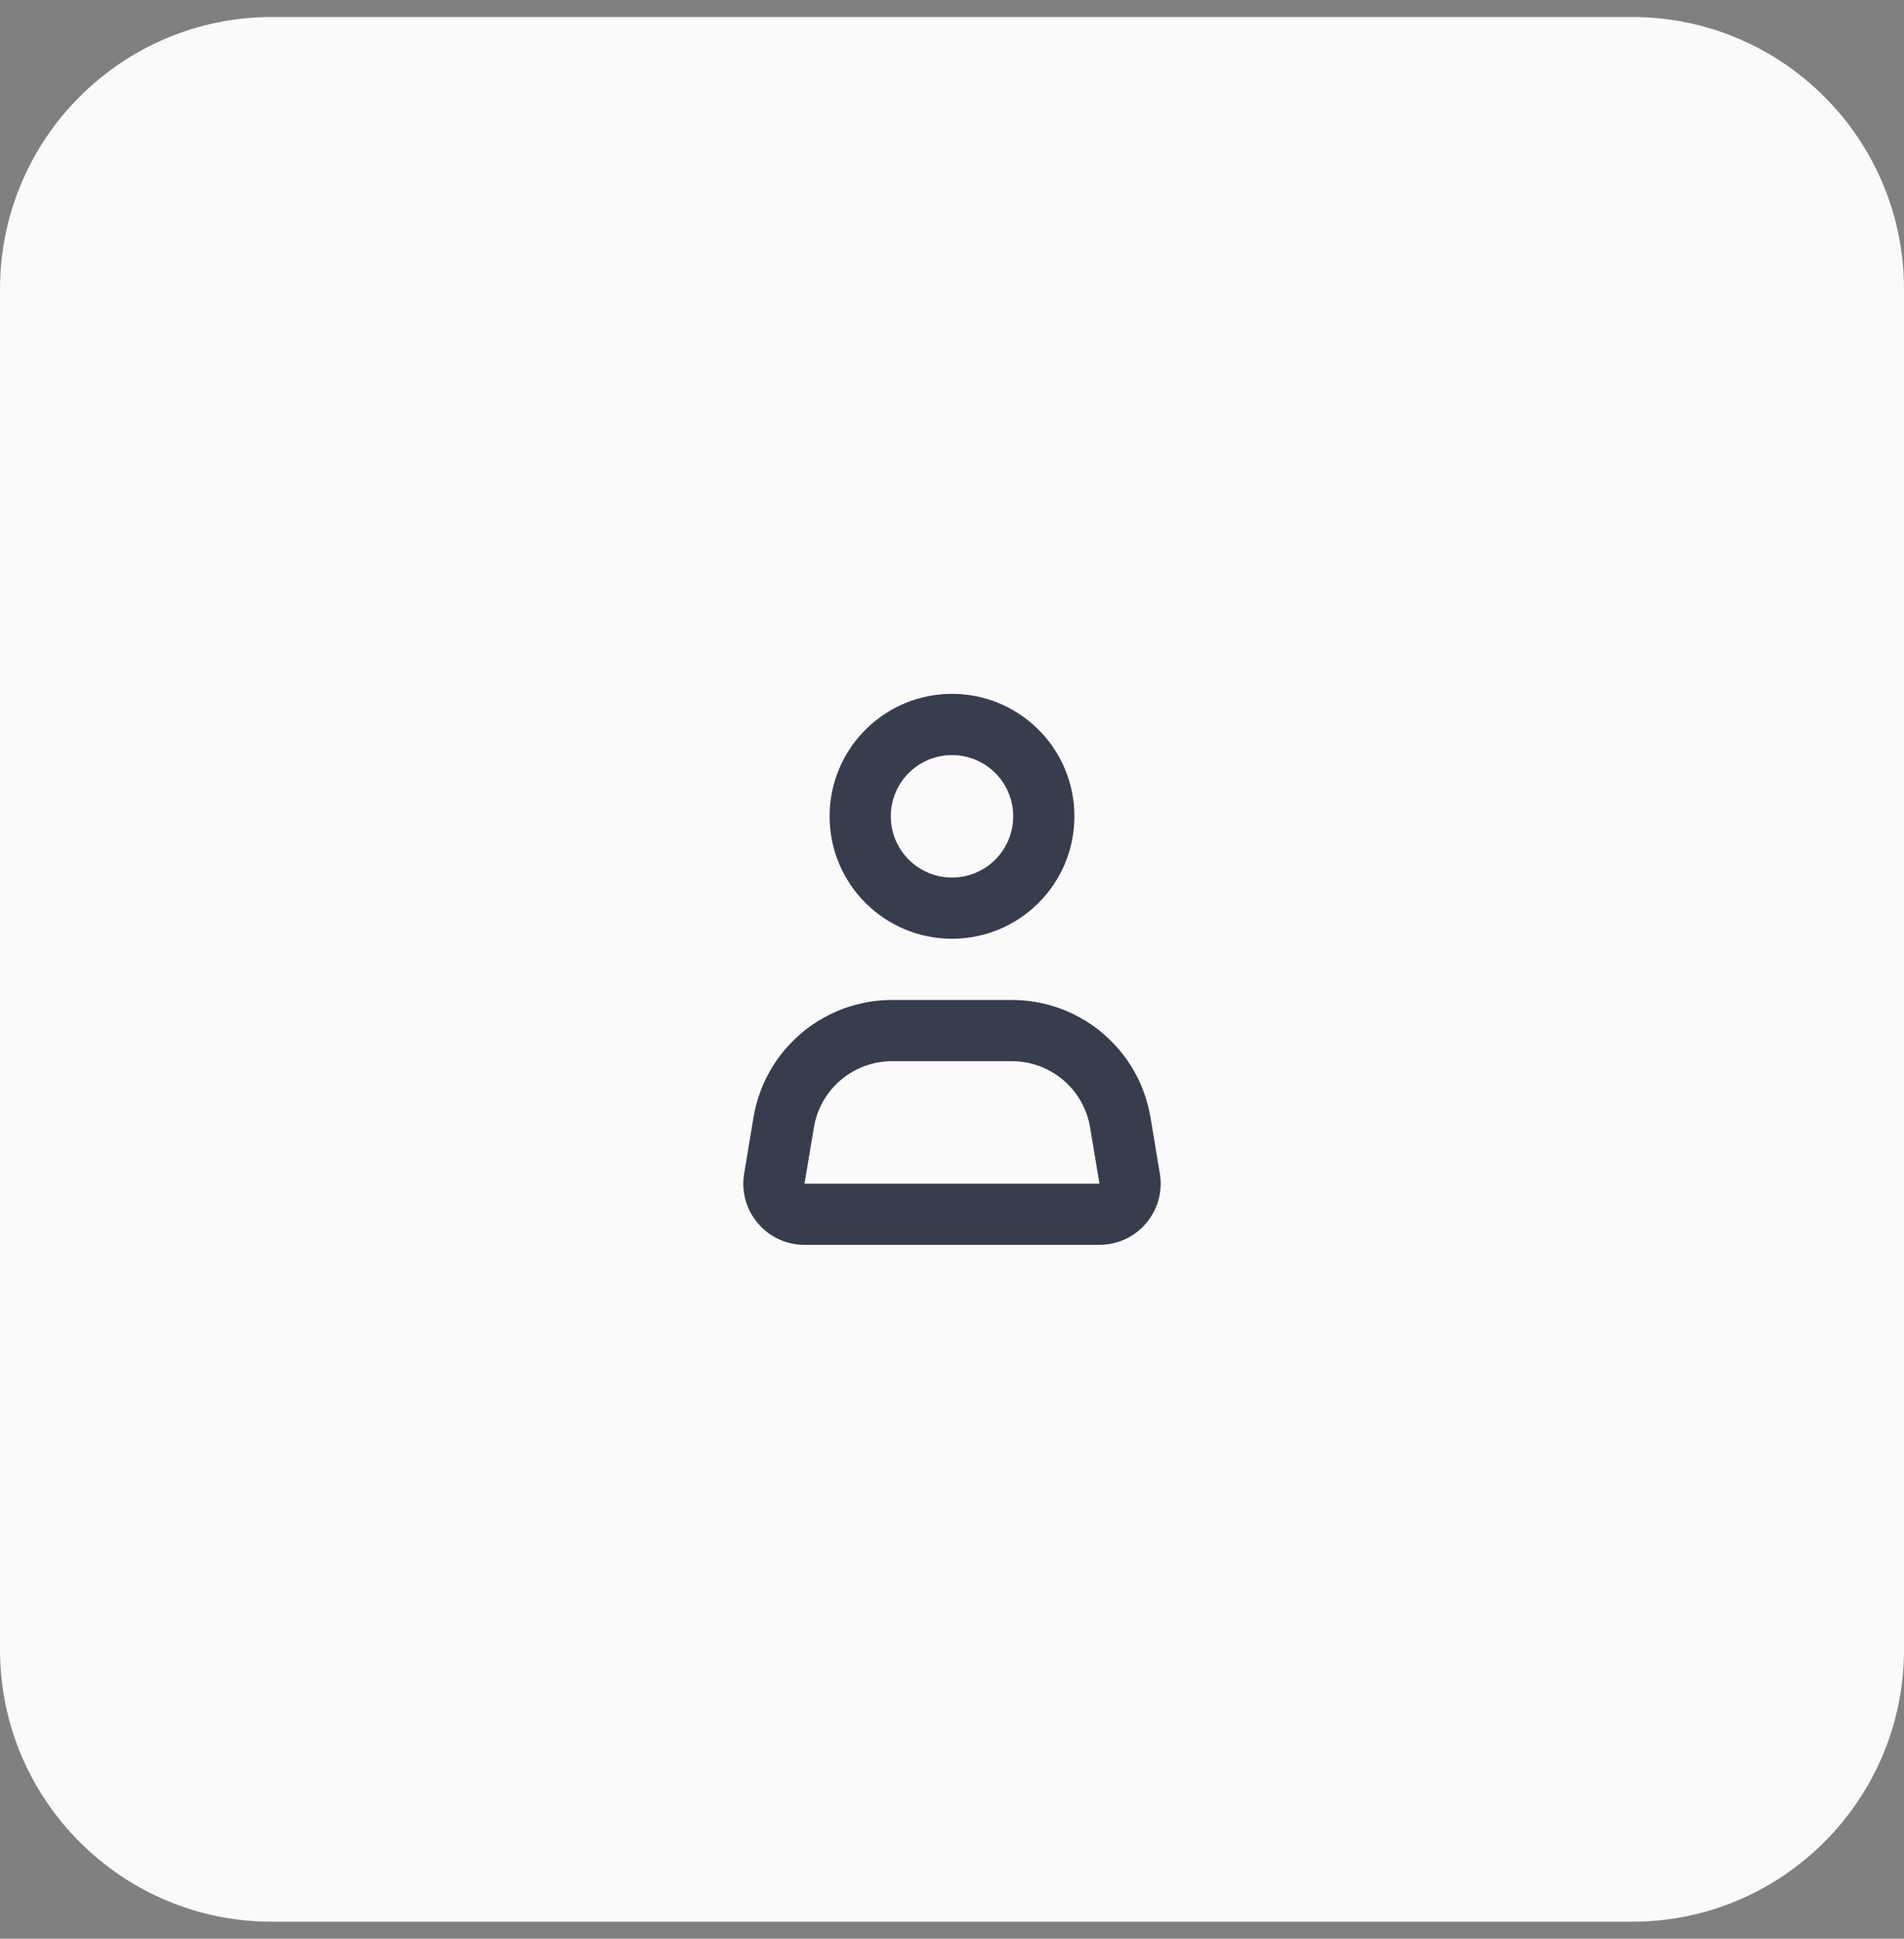
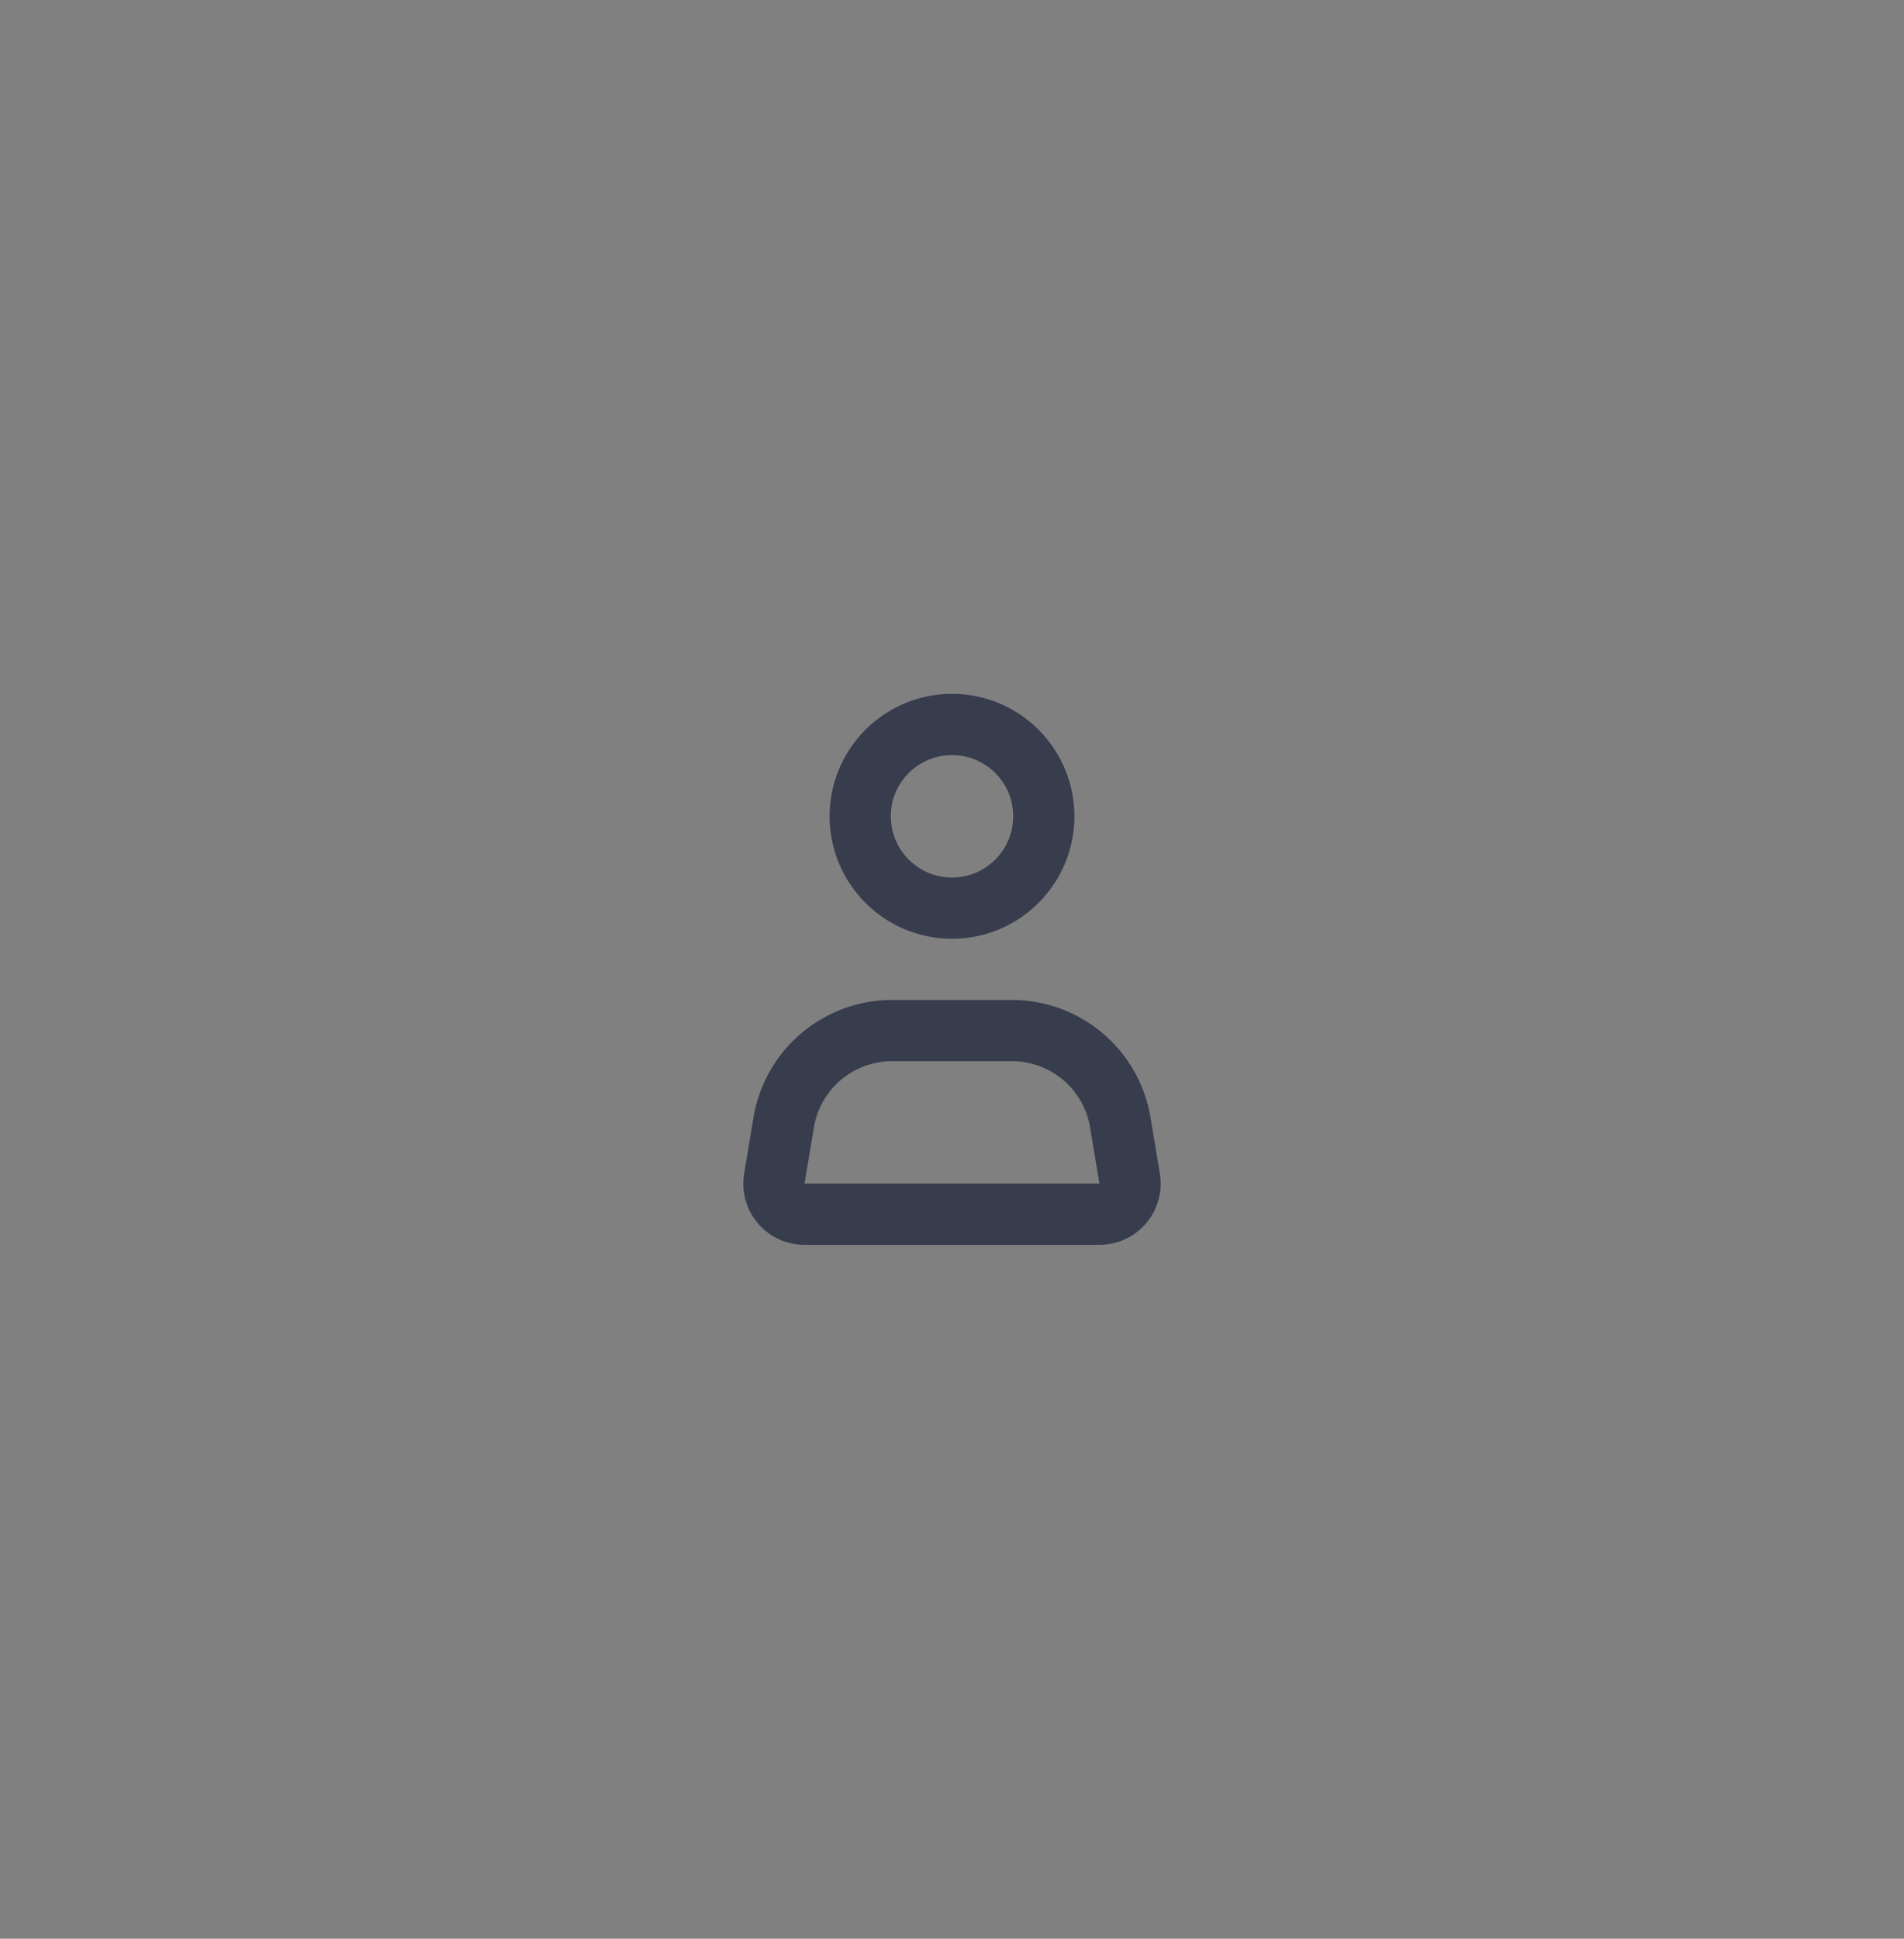
<svg xmlns="http://www.w3.org/2000/svg" width="56" height="57" viewBox="0 0 56 57" fill="none">
  <rect x="0" y="0" width="56" height="57" fill="#808080" stroke="none" />
-   <path d="M48 0.5H8C3.582 0.5 0 4.082 0 8.5V48.5C0 52.918 3.582 56.5 8 56.5H48C52.418 56.5 56 52.918 56 48.5V8.5C56 4.082 52.418 0.5 48 0.5Z" fill="#FAFAFA" />
  <path fill-rule="evenodd" clip-rule="evenodd" d="M29.763 29.4C31.717 29.4 33.394 30.767 33.801 32.661L33.838 32.852L34.113 34.504C34.276 35.485 33.614 36.412 32.633 36.575L32.486 36.594L32.337 36.6H23.662C22.668 36.6 21.862 35.794 21.862 34.8L21.868 34.651L21.887 34.504L22.162 32.852C22.483 30.924 24.108 29.495 26.043 29.404L26.237 29.4H29.763ZM29.763 31.2H26.237C25.149 31.2 24.214 31.951 23.968 32.996L23.938 33.148L23.662 34.8H32.337L32.062 33.148C31.883 32.075 30.989 31.275 29.917 31.205L29.763 31.2ZM28 20.4L28.18 20.404C30.084 20.498 31.6 22.072 31.6 24C31.6 25.988 29.988 27.6 28 27.6C26.012 27.6 24.4 25.988 24.4 24C24.4 22.072 25.916 20.498 27.82 20.404L28 20.4ZM28 22.2L27.866 22.205C26.934 22.274 26.2 23.051 26.2 24C26.2 24.949 26.934 25.726 27.866 25.795L28 25.8L28.134 25.795C29.066 25.726 29.8 24.949 29.8 24C29.8 23.051 29.066 22.274 28.134 22.205L28 22.2Z" fill="#373D4D" />
</svg>